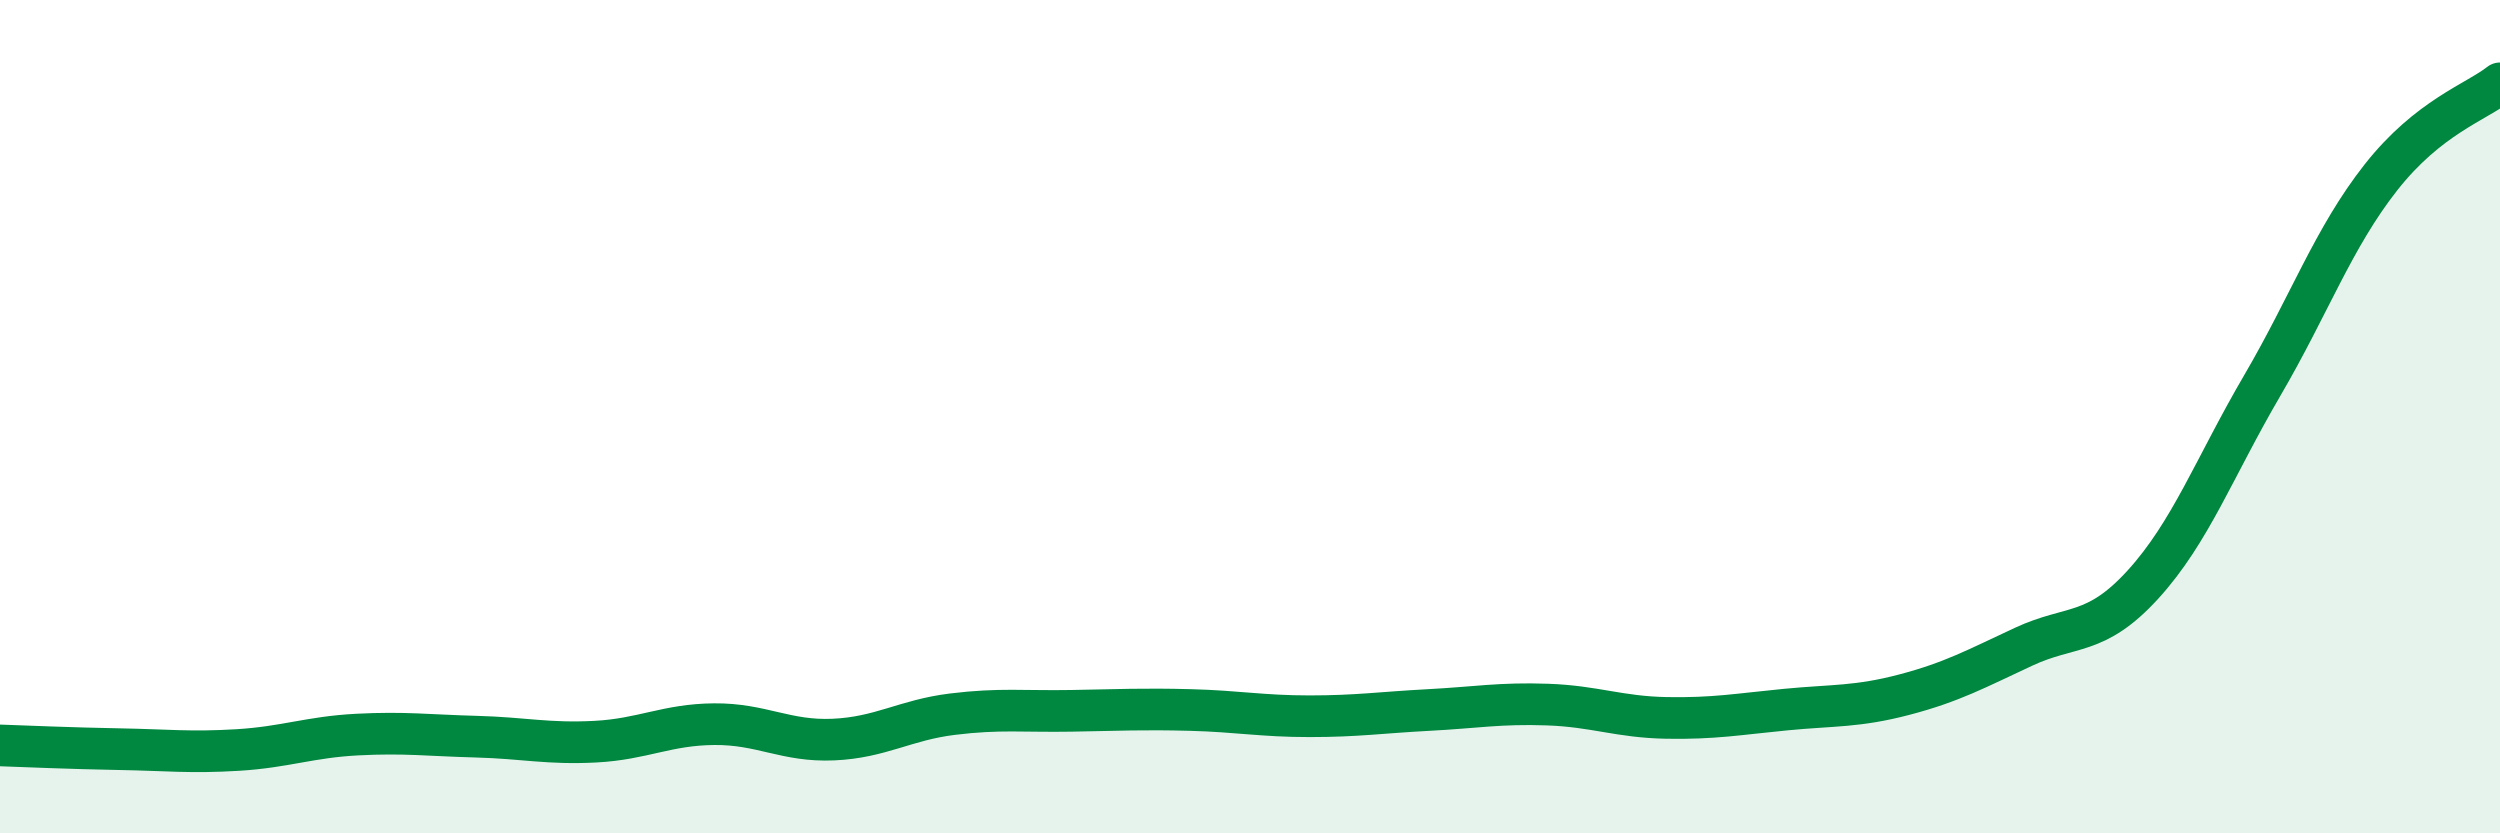
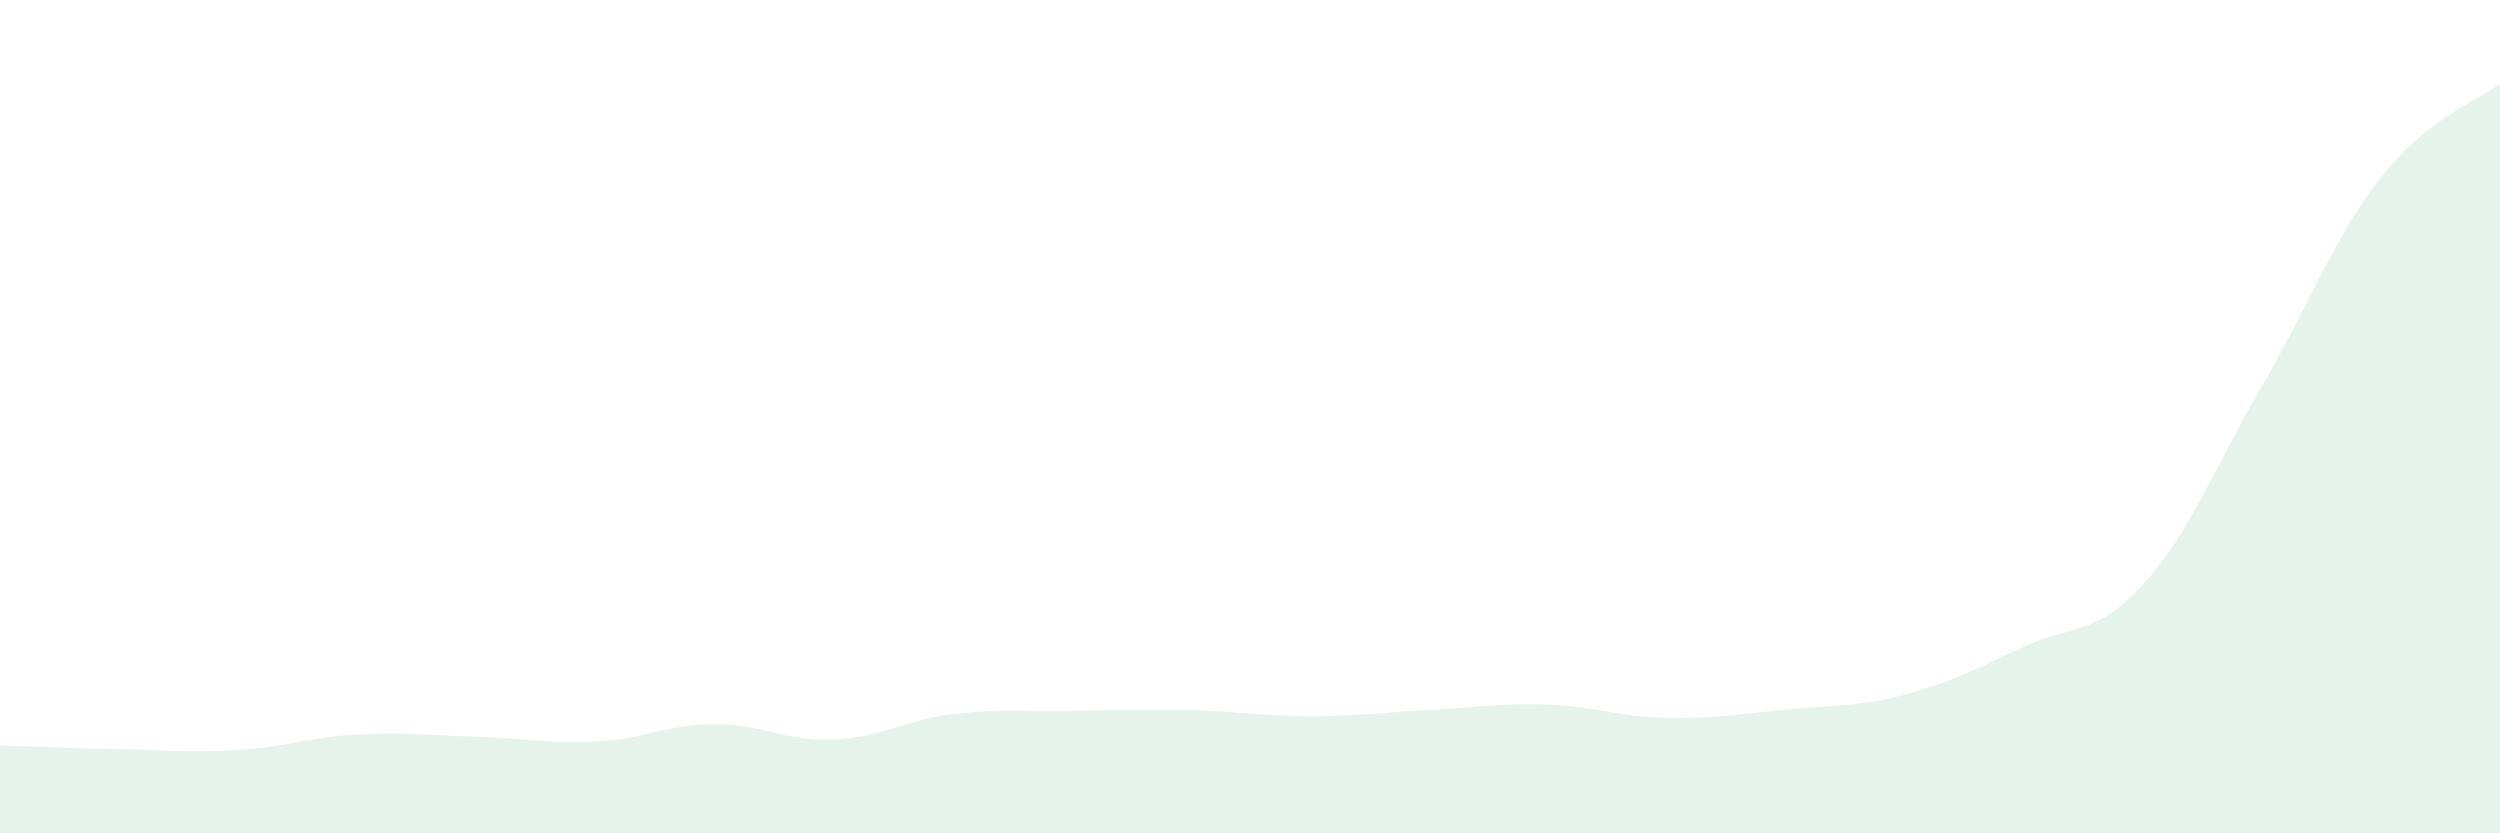
<svg xmlns="http://www.w3.org/2000/svg" width="60" height="20" viewBox="0 0 60 20">
  <path d="M 0,17.89 C 0.57,17.91 1.72,17.96 2.86,17.98 C 4,18 4.57,18.07 5.71,18 C 6.85,17.93 7.43,17.69 8.57,17.63 C 9.71,17.57 10.29,17.65 11.43,17.68 C 12.57,17.71 13.15,17.86 14.29,17.8 C 15.43,17.74 16,17.39 17.14,17.38 C 18.28,17.37 18.86,17.8 20,17.75 C 21.14,17.7 21.72,17.28 22.86,17.14 C 24,17 24.57,17.08 25.71,17.06 C 26.85,17.04 27.43,17.01 28.57,17.04 C 29.71,17.07 30.29,17.19 31.43,17.19 C 32.57,17.19 33.15,17.1 34.29,17.04 C 35.43,16.98 36,16.87 37.14,16.91 C 38.28,16.95 38.86,17.21 40,17.23 C 41.14,17.25 41.72,17.14 42.86,17.03 C 44,16.92 44.57,16.97 45.71,16.67 C 46.85,16.37 47.43,16.05 48.57,15.52 C 49.71,14.99 50.29,15.28 51.43,14.03 C 52.57,12.78 53.15,11.21 54.29,9.26 C 55.43,7.31 56,5.71 57.14,4.26 C 58.28,2.81 59.43,2.45 60,2L60 20L0 20Z" fill="#008740" opacity="0.1" stroke-linecap="round" stroke-linejoin="round" />
-   <path d="M 0,17.89 C 0.57,17.91 1.72,17.96 2.86,17.98 C 4,18 4.57,18.07 5.71,18 C 6.85,17.93 7.43,17.69 8.57,17.63 C 9.71,17.57 10.29,17.65 11.43,17.68 C 12.57,17.71 13.15,17.86 14.29,17.8 C 15.43,17.74 16,17.39 17.14,17.38 C 18.28,17.37 18.86,17.8 20,17.75 C 21.14,17.7 21.72,17.28 22.86,17.14 C 24,17 24.57,17.08 25.71,17.06 C 26.85,17.04 27.43,17.01 28.57,17.04 C 29.71,17.07 30.29,17.19 31.43,17.19 C 32.57,17.19 33.15,17.1 34.29,17.04 C 35.43,16.98 36,16.87 37.14,16.91 C 38.28,16.95 38.86,17.21 40,17.23 C 41.14,17.25 41.72,17.14 42.86,17.03 C 44,16.92 44.57,16.97 45.71,16.67 C 46.85,16.37 47.43,16.05 48.57,15.52 C 49.71,14.99 50.29,15.28 51.43,14.03 C 52.57,12.78 53.15,11.21 54.29,9.26 C 55.43,7.31 56,5.71 57.14,4.26 C 58.28,2.81 59.43,2.45 60,2" stroke="#008740" stroke-width="1" fill="none" stroke-linecap="round" stroke-linejoin="round" />
</svg>